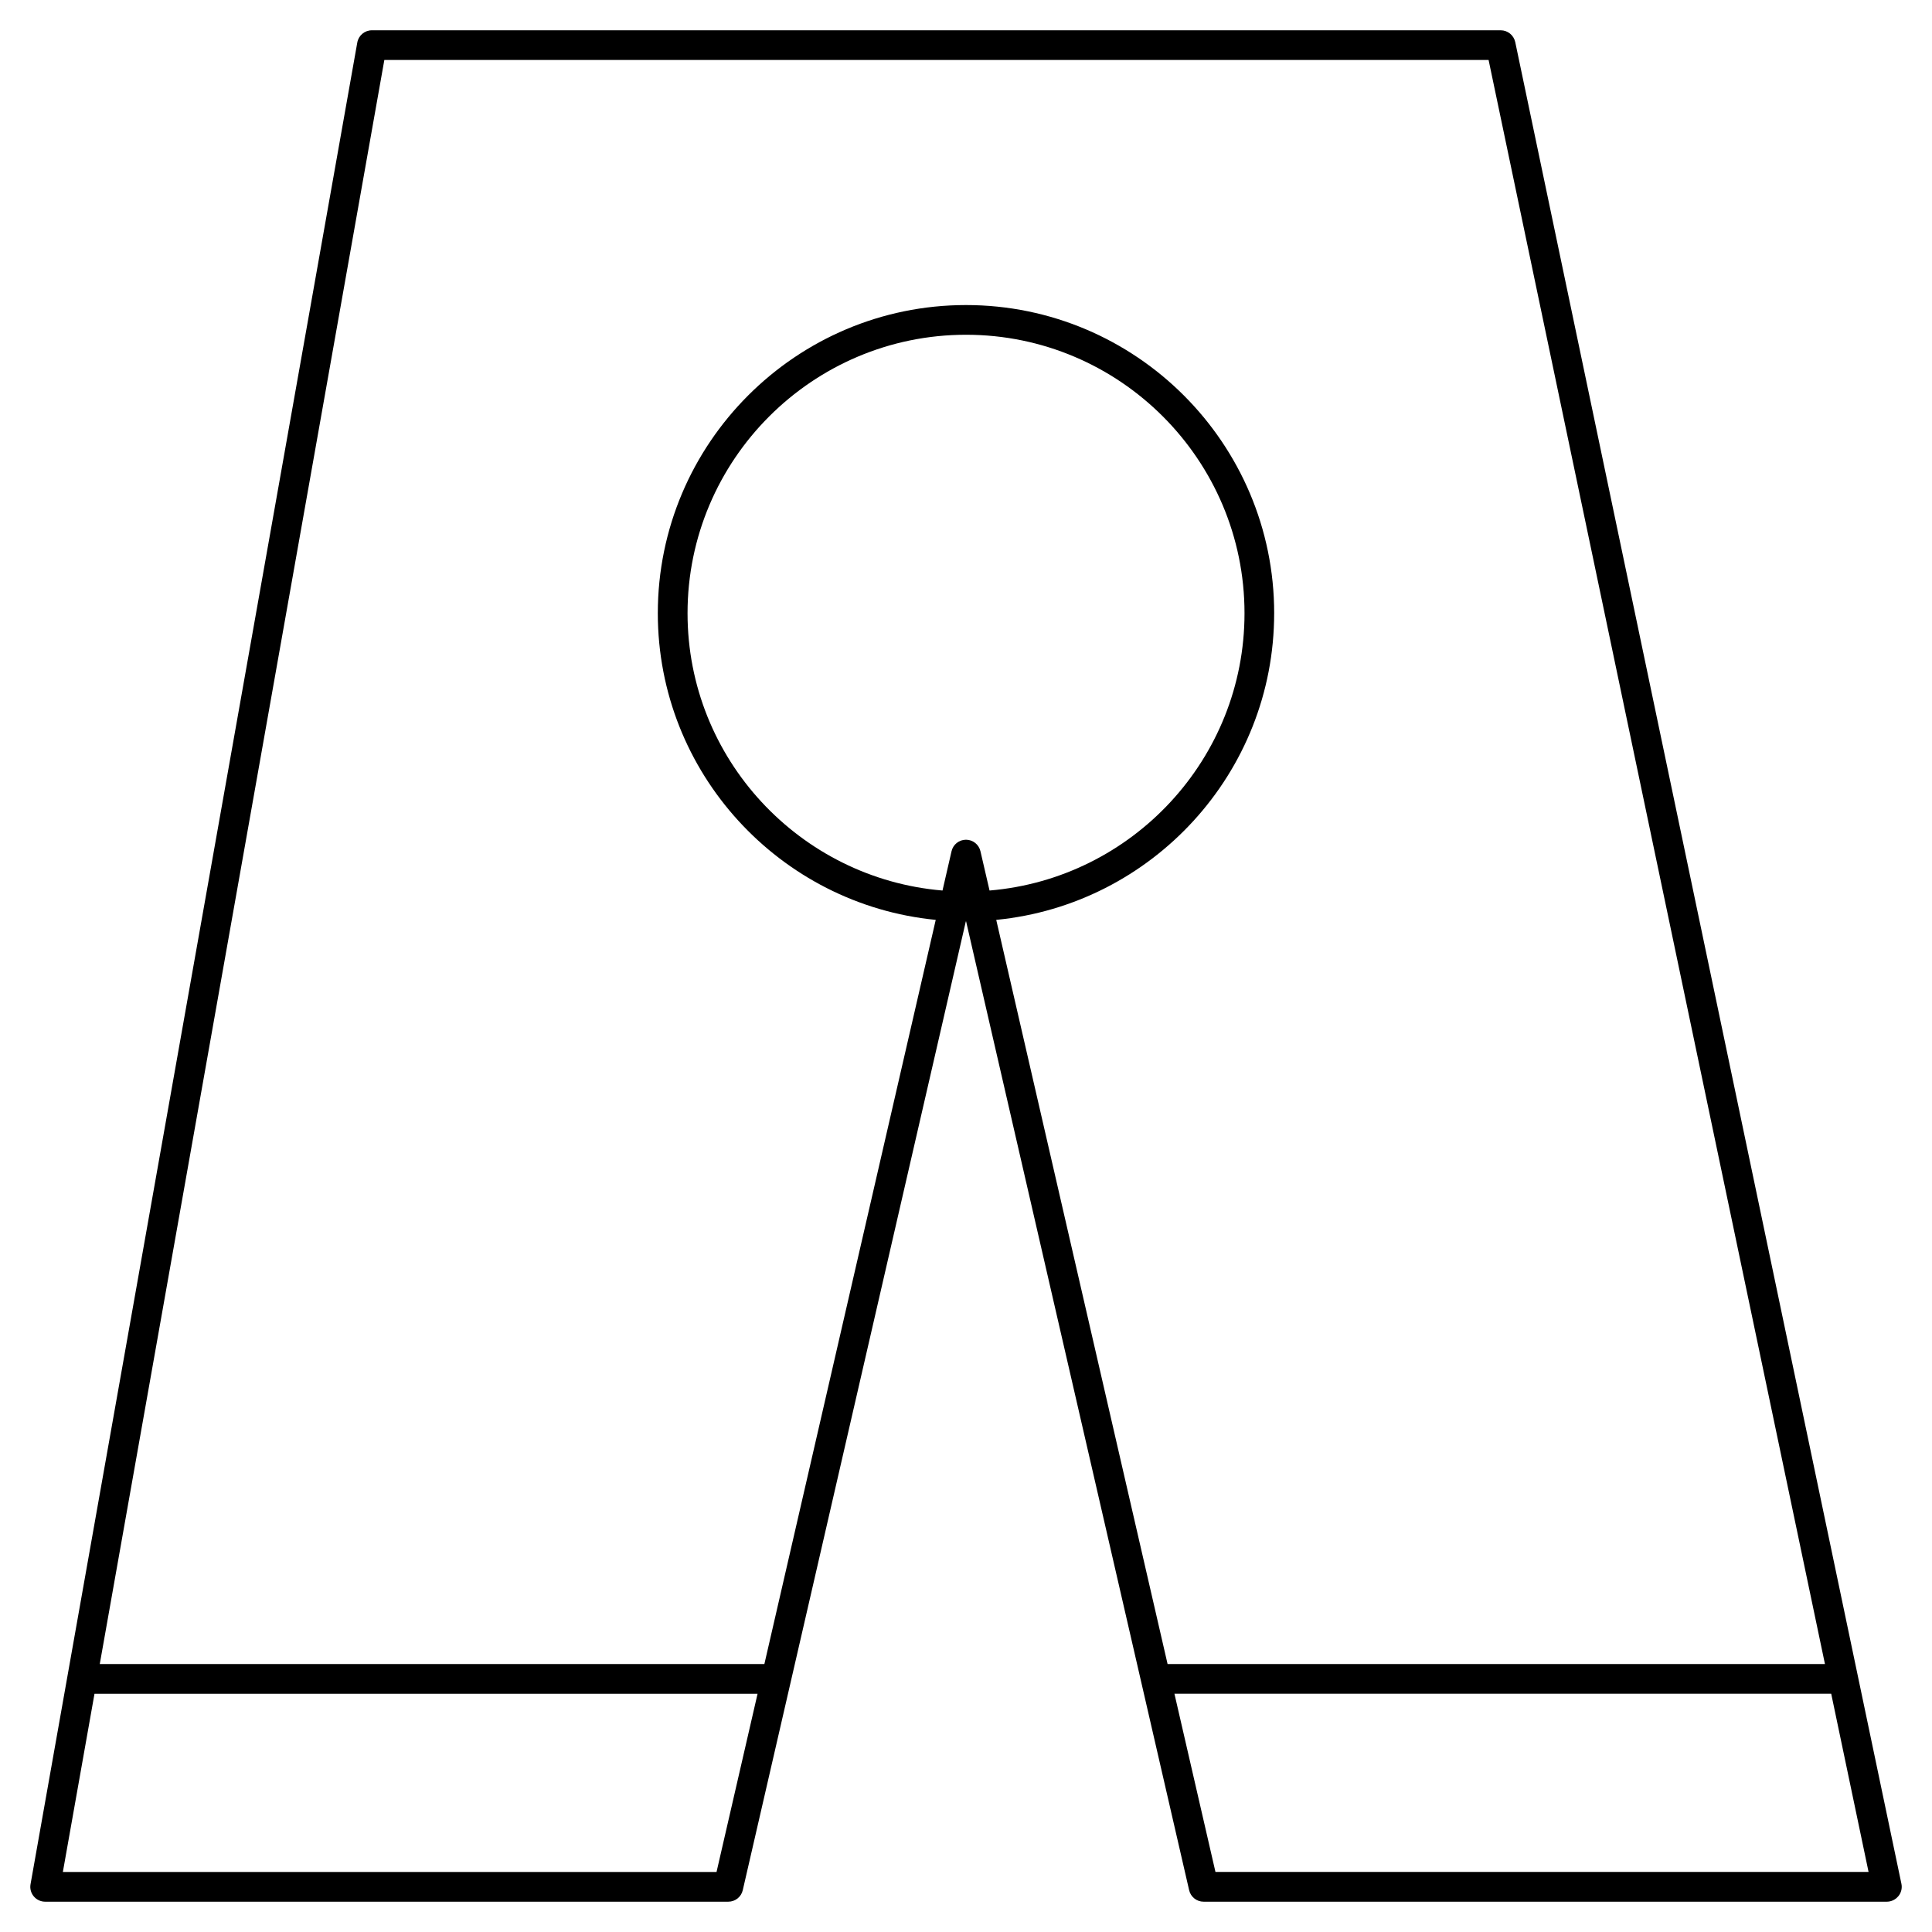
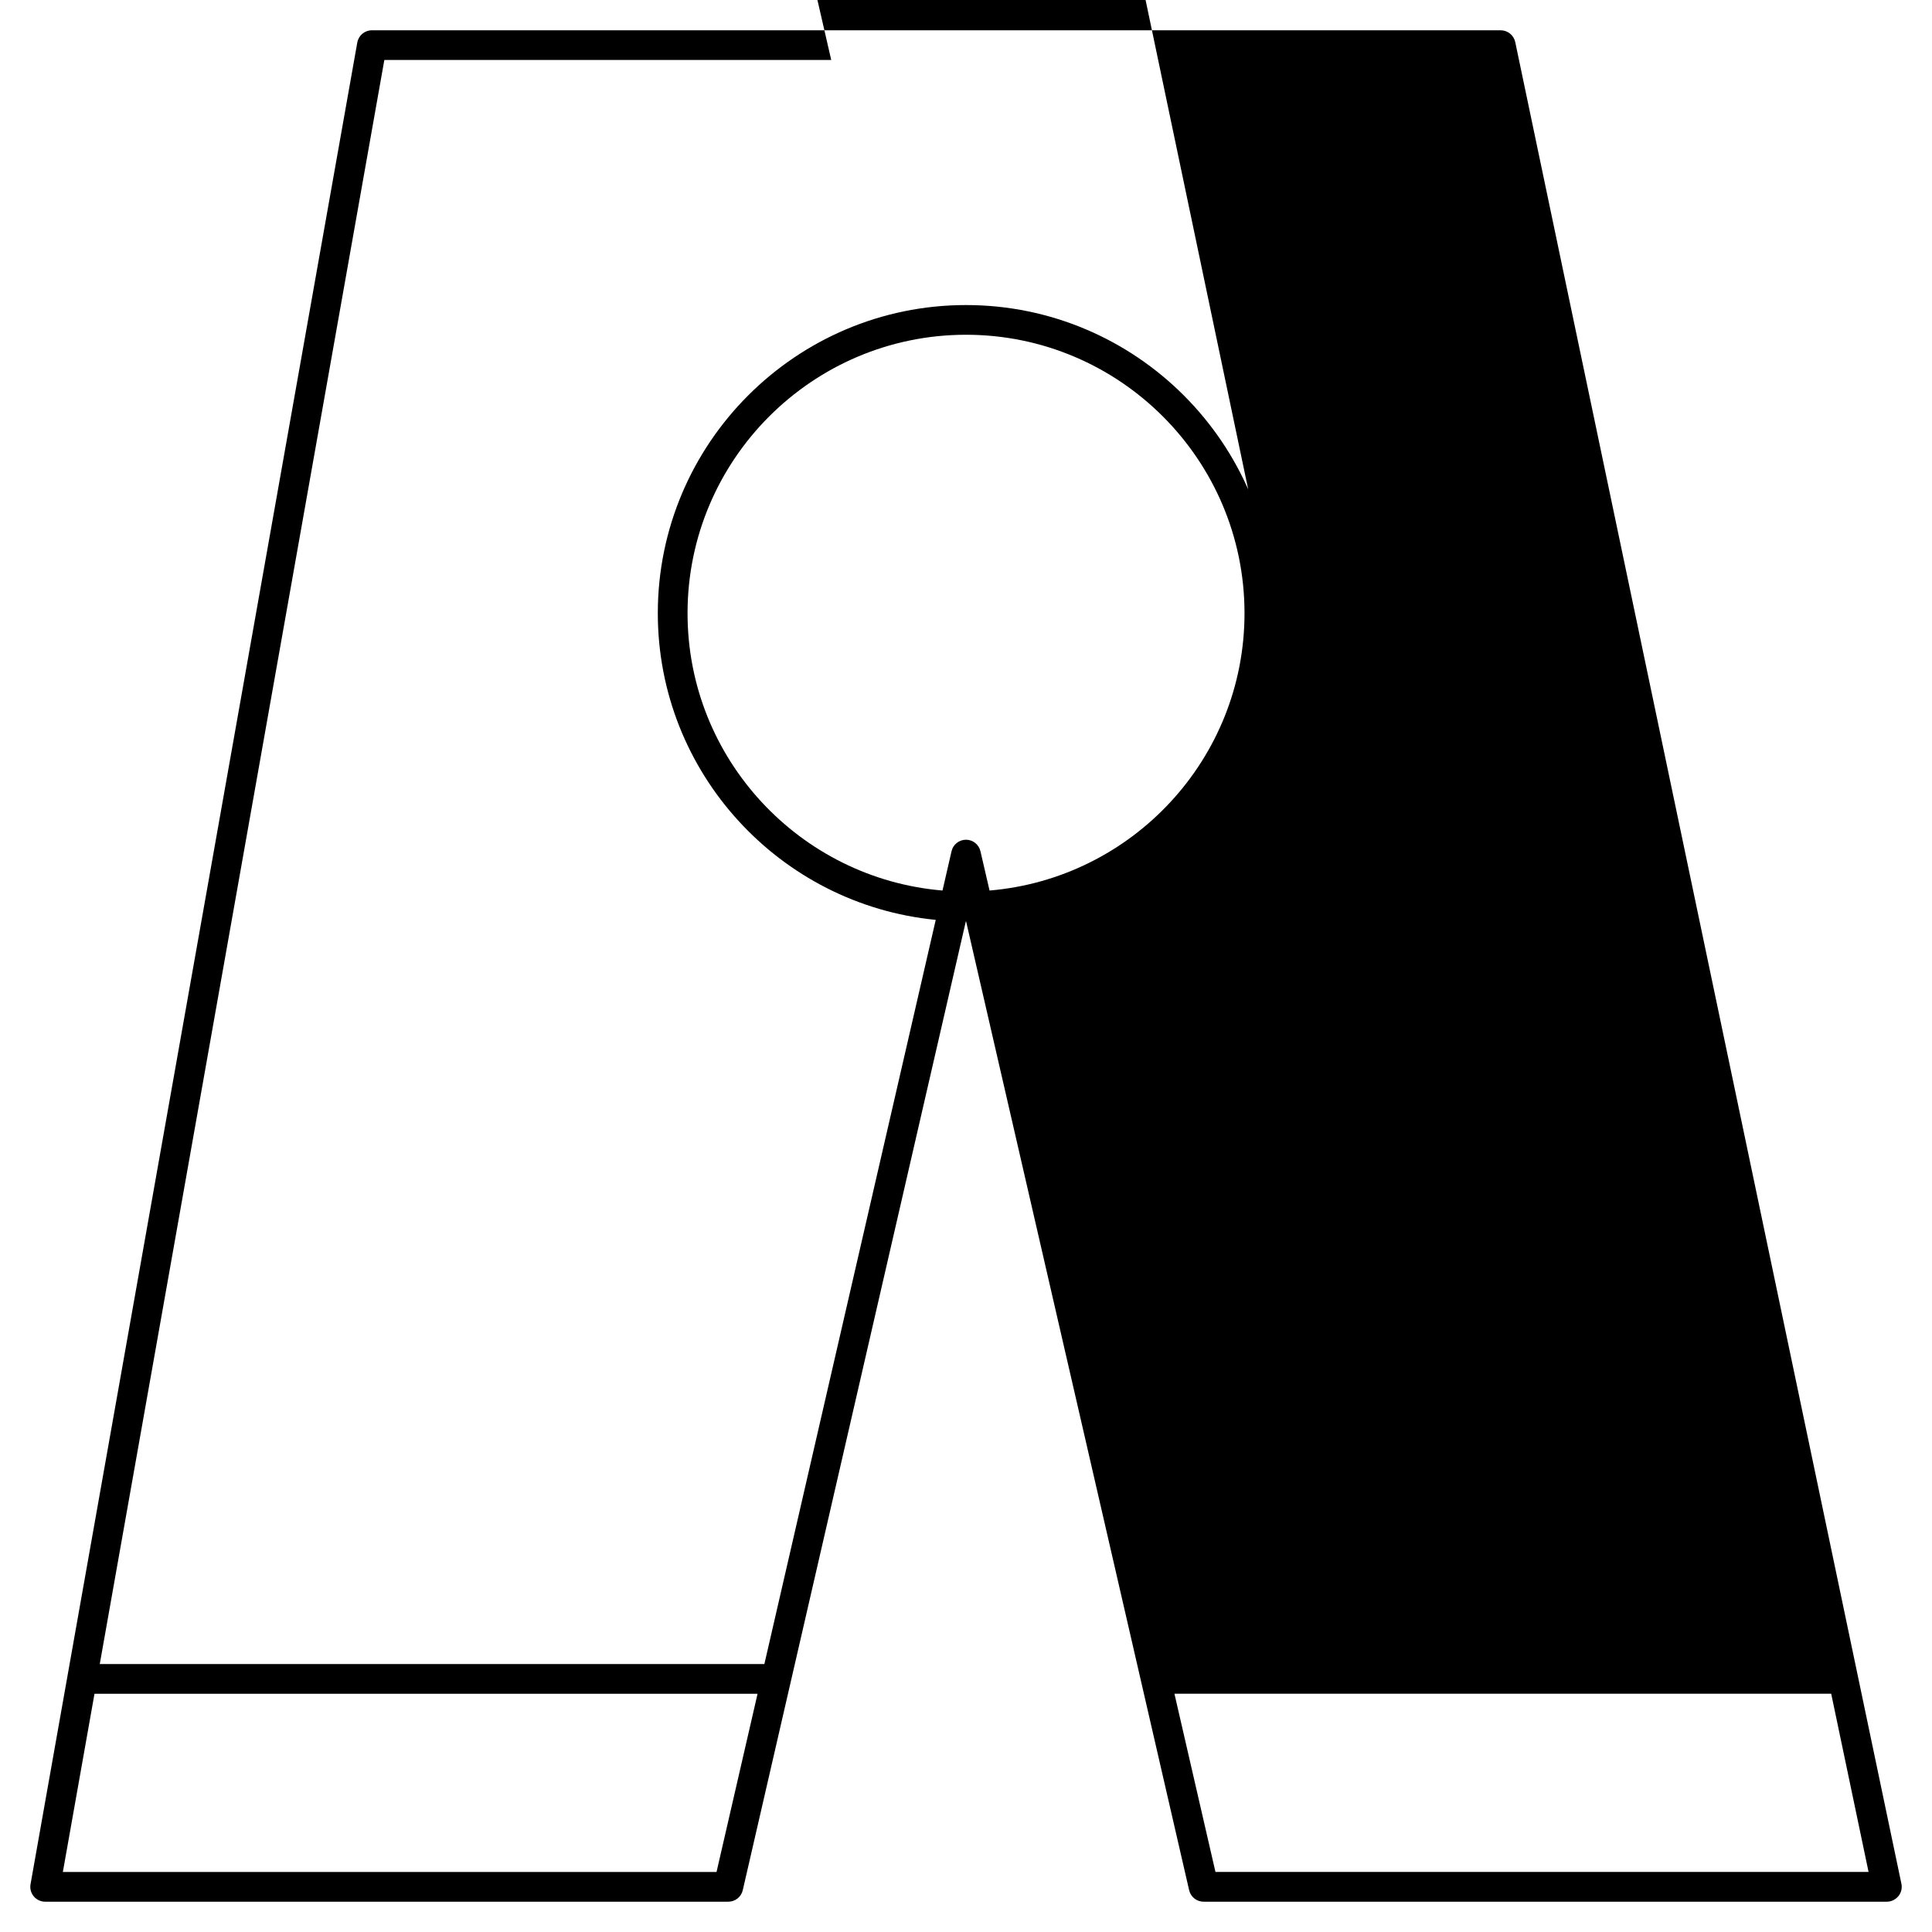
<svg xmlns="http://www.w3.org/2000/svg" fill="#000000" width="800px" height="800px" version="1.1" viewBox="144 144 512 512">
-   <path d="m647.09 646.51c0.754-0.922 1.047-2.133 0.805-3.289l-102.34-488.07c-0.395-1.82-2-3.125-3.859-3.125h-299.14c-1.906 0-3.543 1.371-3.871 3.25l-86.594 488.07c-0.203 1.148 0.109 2.32 0.859 3.211 0.746 0.898 1.855 1.41 3.012 1.41h181.05c1.836 0 3.426-1.266 3.832-3.055l59.109-256.72h0.039 0.039l59.102 256.73c0.41 1.777 2 3.047 3.836 3.047h181.05c1.18 0 2.305-0.535 3.055-1.457zm-313.2-6.418h-173.23l8.383-47.23h175.72zm69.941-270.5c-0.41-1.789-2-3.055-3.832-3.055-1.836 0-3.426 1.266-3.832 3.055l-2.394 10.406c-37.777-3.18-67.566-34.898-67.566-73.484 0-40.691 33.109-73.801 73.801-73.801 40.691 0 73.801 33.109 73.801 73.801 0 38.59-29.789 70.305-67.566 73.484zm77.84-63.078c0-45.039-36.637-81.672-81.672-81.672s-81.672 36.637-81.672 81.672c0 42.328 32.371 77.215 73.652 81.262l-45.41 197.21h-176.13l75.414-425.09h292.64l89.137 425.09h-174.21l-45.406-197.21c41.281-4.047 73.652-38.934 73.652-81.262zm-15.562 333.57-10.871-47.23h174.05l9.902 47.23z" />
+   <path d="m647.09 646.51c0.754-0.922 1.047-2.133 0.805-3.289l-102.34-488.07c-0.395-1.82-2-3.125-3.859-3.125h-299.14c-1.906 0-3.543 1.371-3.871 3.25l-86.594 488.07c-0.203 1.148 0.109 2.32 0.859 3.211 0.746 0.898 1.855 1.41 3.012 1.41h181.05c1.836 0 3.426-1.266 3.832-3.055l59.109-256.72h0.039 0.039l59.102 256.73c0.41 1.777 2 3.047 3.836 3.047h181.05c1.18 0 2.305-0.535 3.055-1.457zm-313.2-6.418h-173.23l8.383-47.23h175.72zm69.941-270.5c-0.41-1.789-2-3.055-3.832-3.055-1.836 0-3.426 1.266-3.832 3.055l-2.394 10.406c-37.777-3.18-67.566-34.898-67.566-73.484 0-40.691 33.109-73.801 73.801-73.801 40.691 0 73.801 33.109 73.801 73.801 0 38.59-29.789 70.305-67.566 73.484zm77.84-63.078c0-45.039-36.637-81.672-81.672-81.672s-81.672 36.637-81.672 81.672c0 42.328 32.371 77.215 73.652 81.262l-45.41 197.21h-176.13l75.414-425.09h292.64h-174.21l-45.406-197.21c41.281-4.047 73.652-38.934 73.652-81.262zm-15.562 333.57-10.871-47.23h174.05l9.902 47.23z" />
</svg>